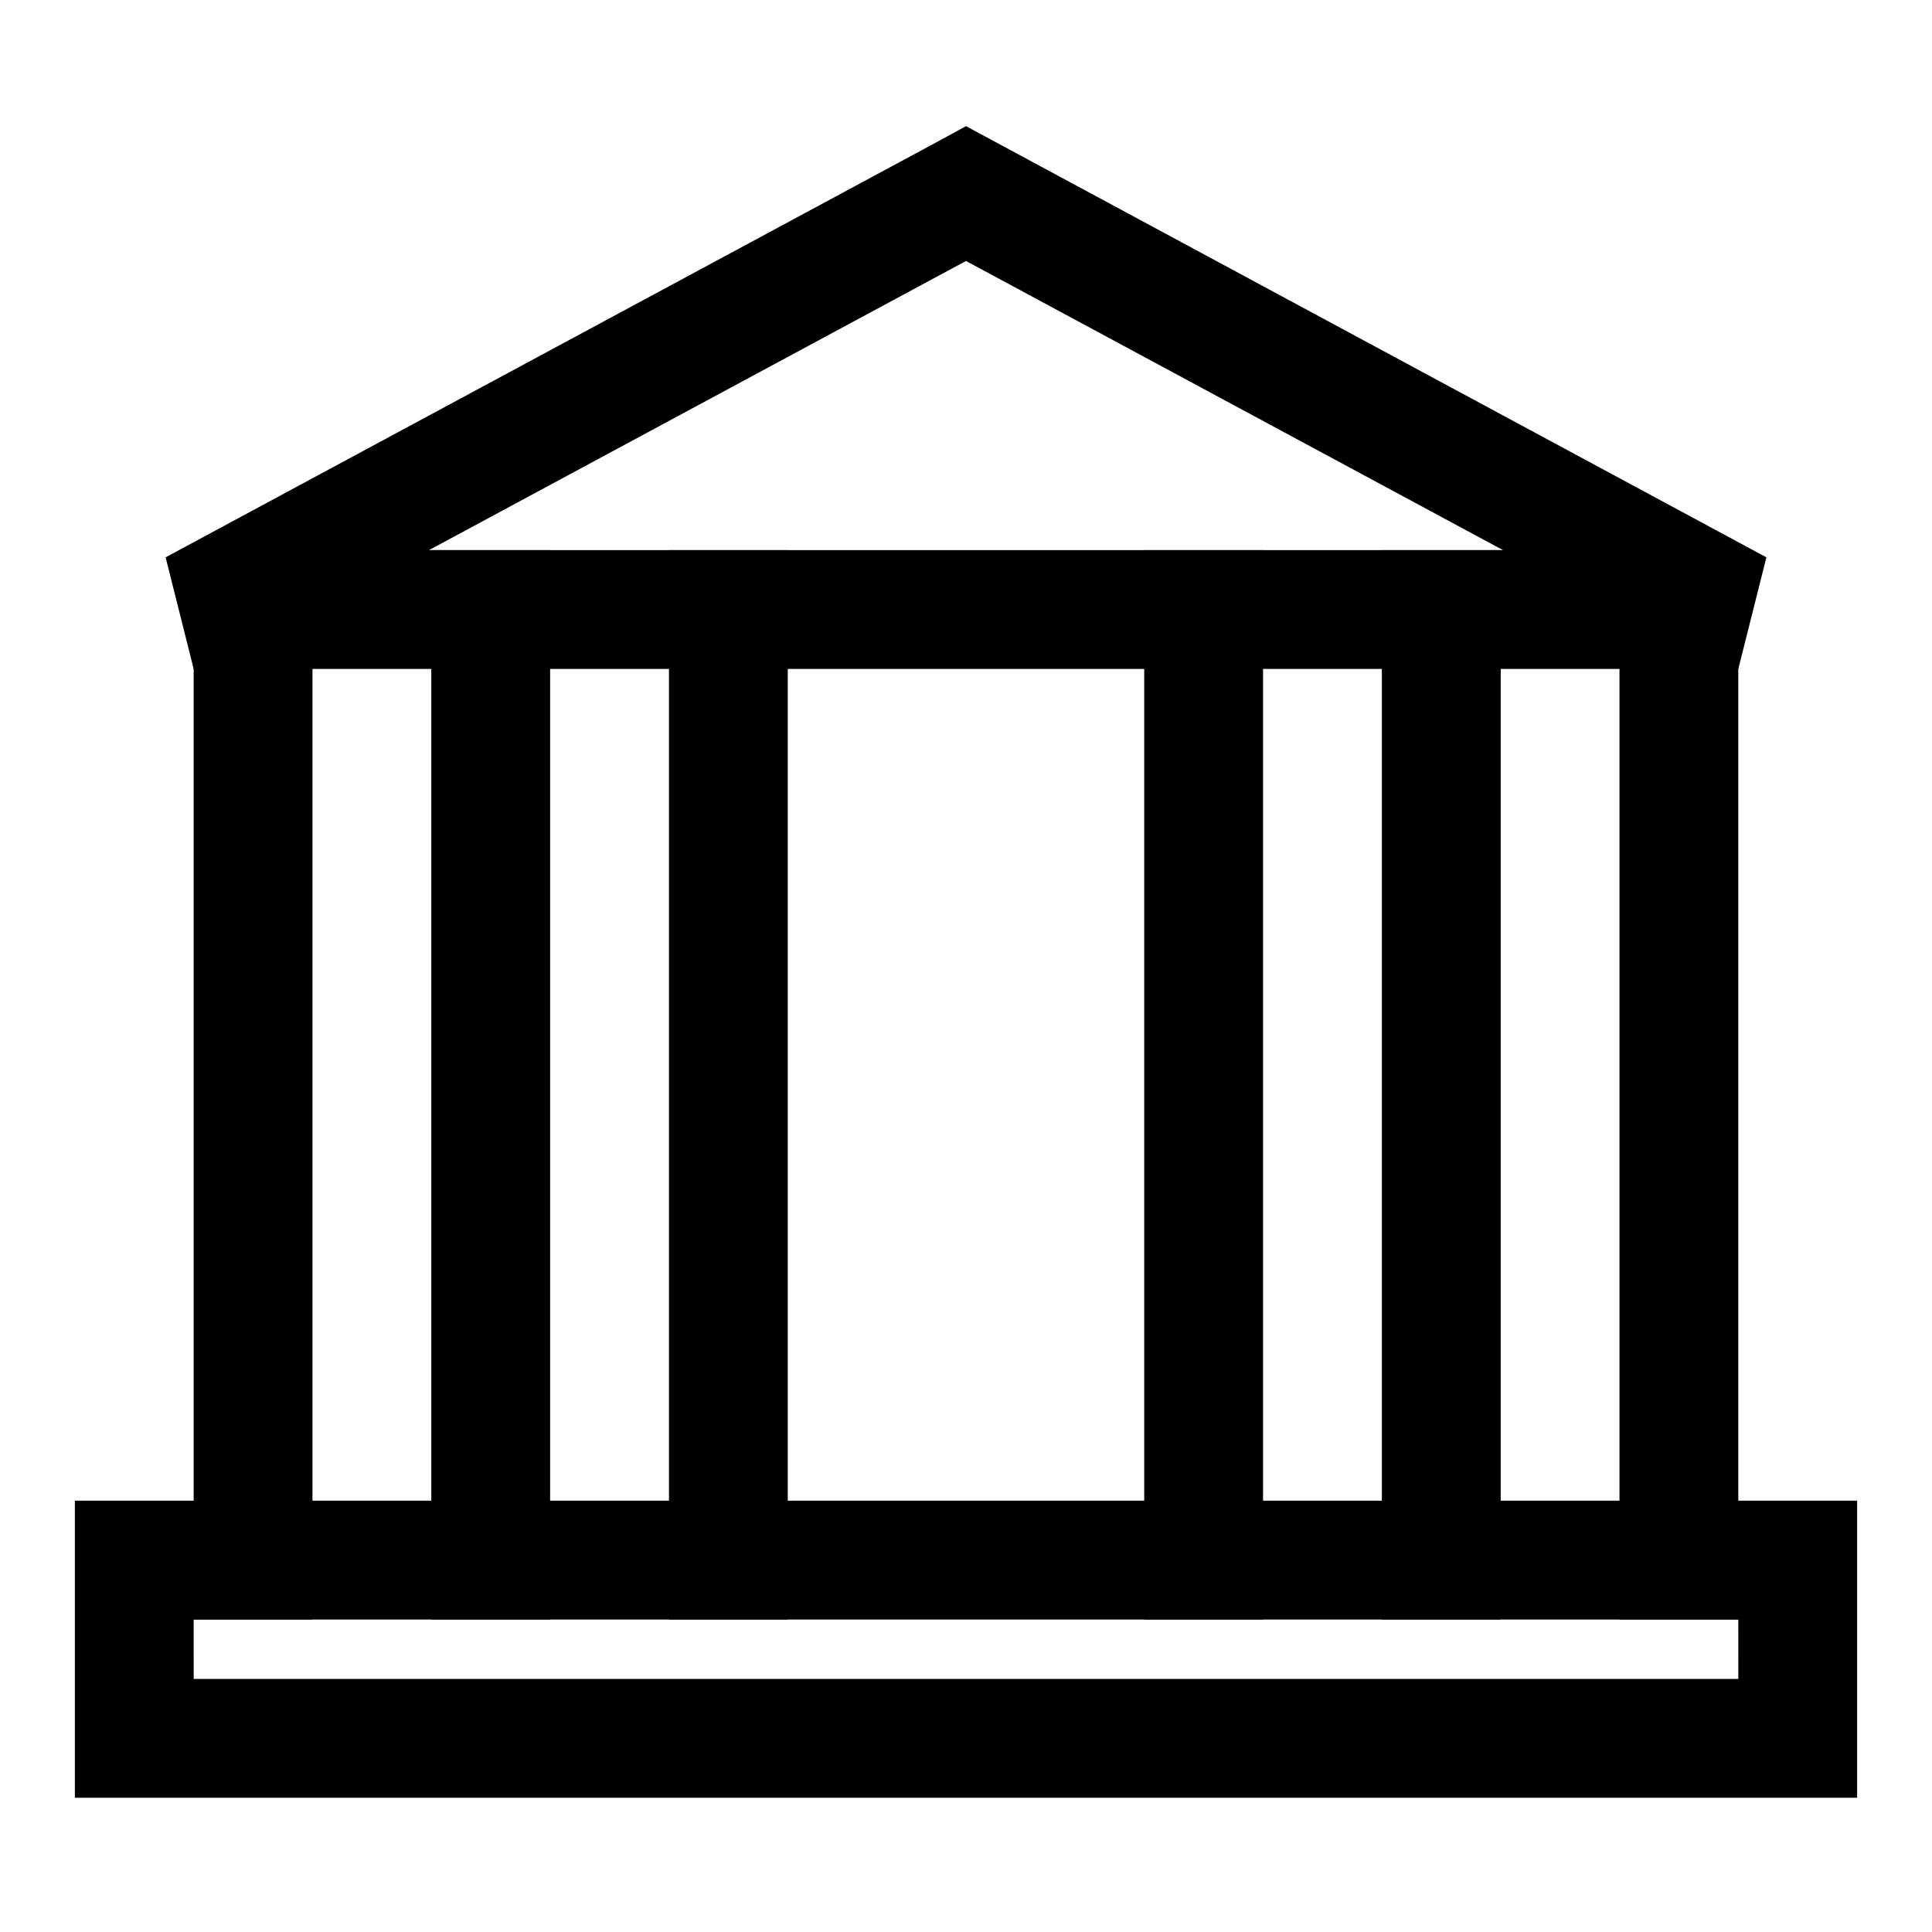
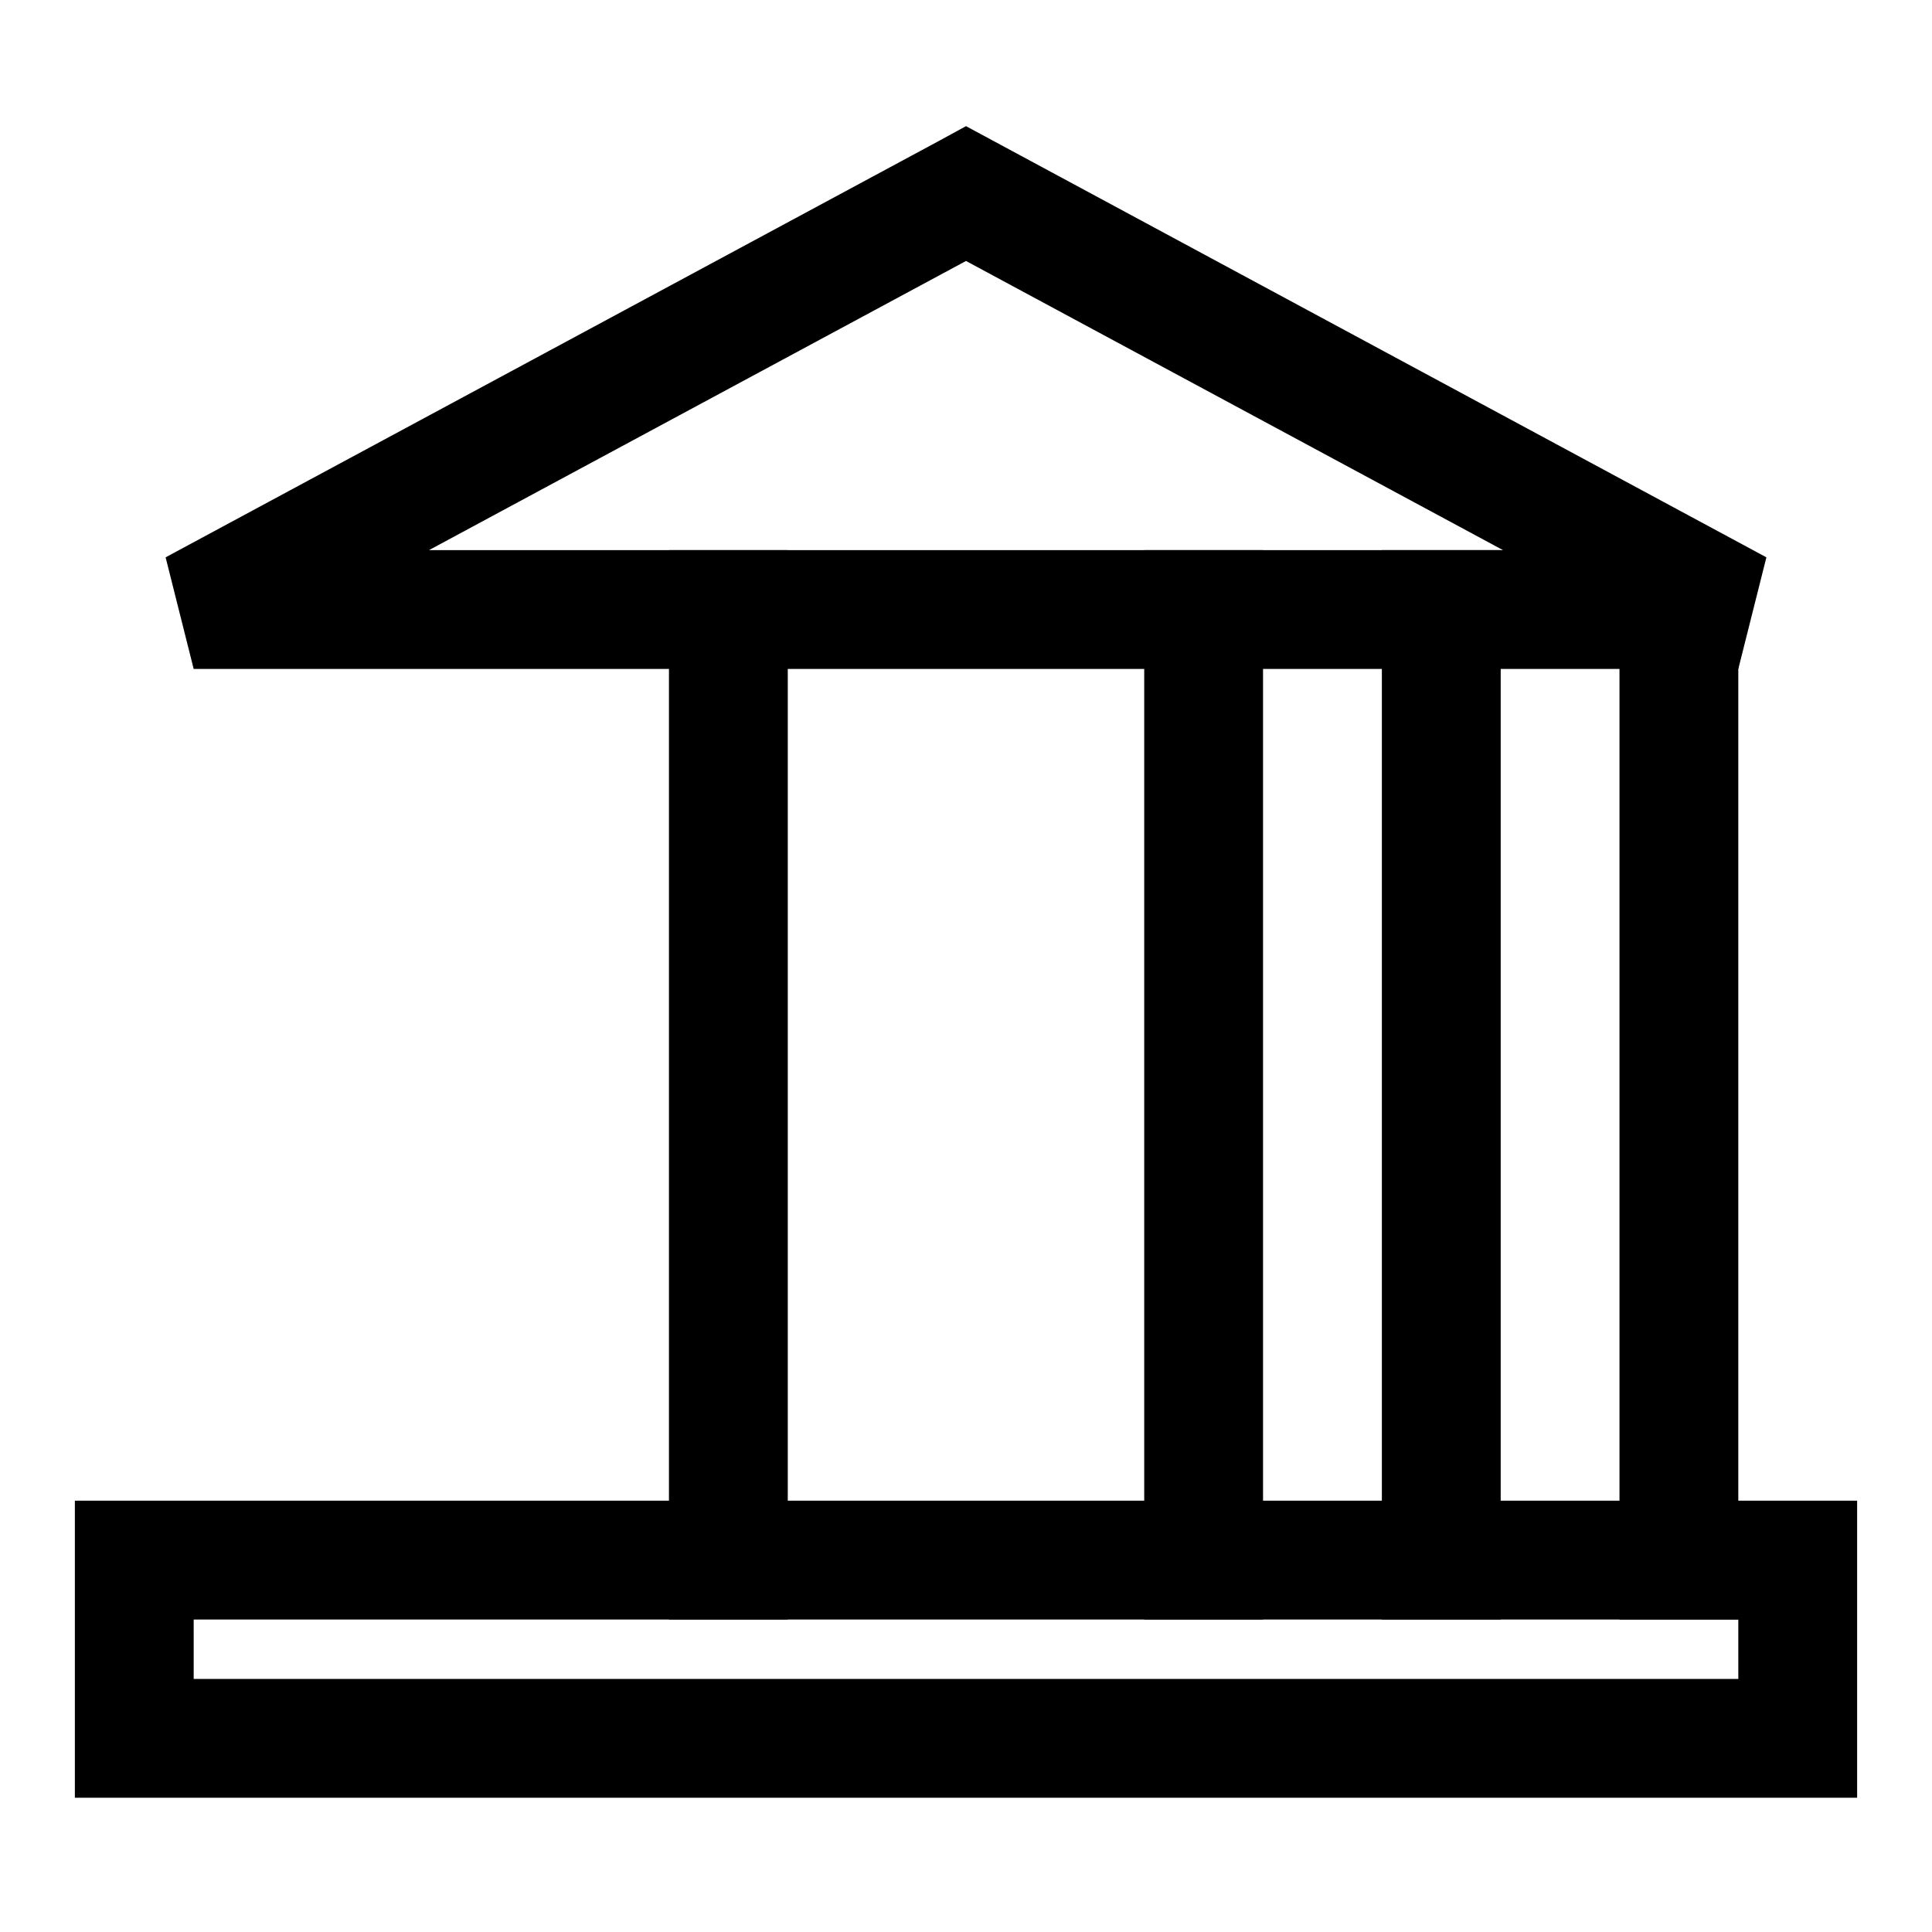
<svg xmlns="http://www.w3.org/2000/svg" fill="#000000" width="800px" height="800px" version="1.1" viewBox="144 144 512 512">
  <g>
-     <path d="m195.32 289.79v283.39h31.488v-283.39z" />
-     <path d="m258.3 289.79v283.39h31.488v-283.39z" />
    <path d="m321.28 289.79v283.39h31.488v-283.39z" />
    <path d="m447.23 289.79v283.39h31.488v-283.39z" />
    <path d="m510.21 289.79v283.39h31.488v-283.39z" />
    <path d="m573.18 289.79v283.39h31.488v-283.39z" />
    <path d="m400 177.43-7.441 4.059-204.67 110.21 7.438 29.582h409.34l7.445-29.582zm0 35.73 142.31 76.629h-284.62z" />
    <path d="m163.84 541.7v78.719h472.32v-78.719zm31.488 31.488h409.34l0.004 15.742h-409.34z" />
  </g>
</svg>